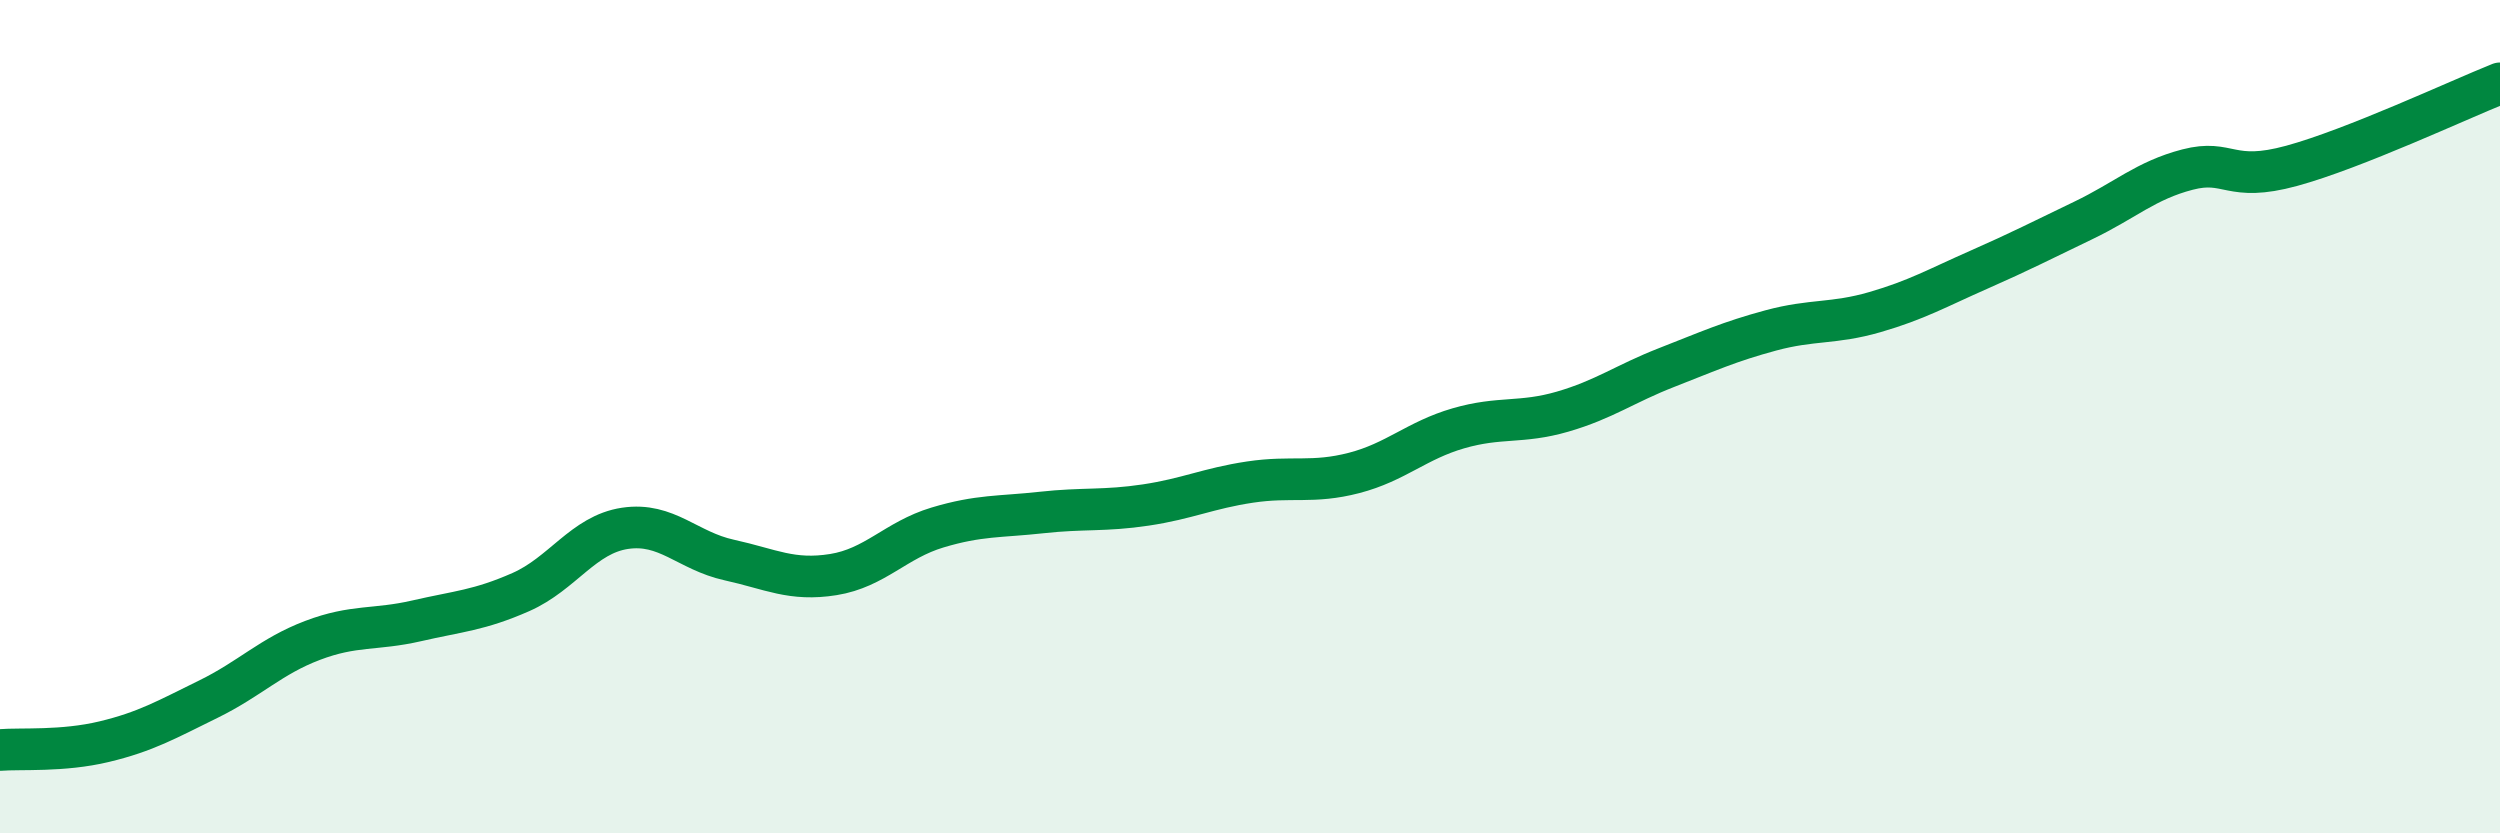
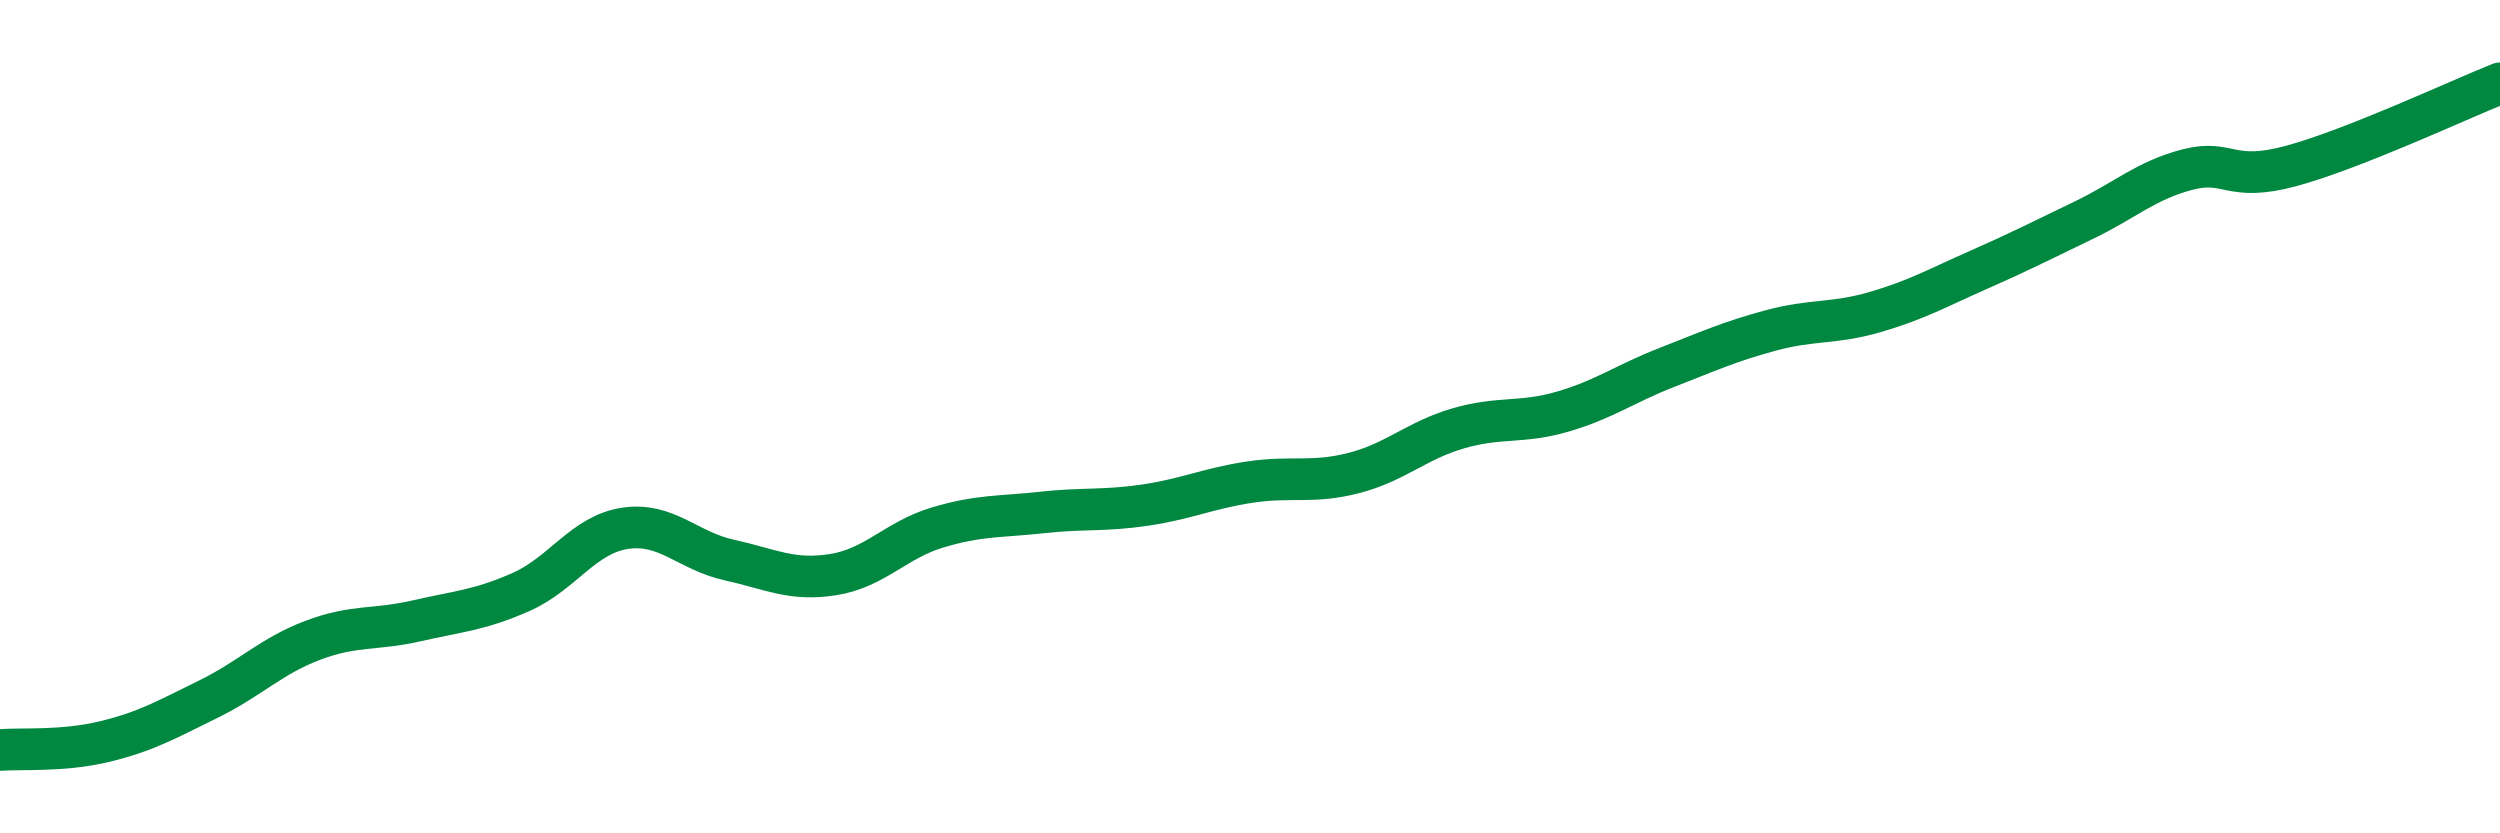
<svg xmlns="http://www.w3.org/2000/svg" width="60" height="20" viewBox="0 0 60 20">
-   <path d="M 0,18 C 0.5,17.96 1.5,18.04 2.5,17.8 C 3.5,17.56 4,17.27 5,16.78 C 6,16.29 6.5,15.75 7.5,15.37 C 8.5,14.99 9,15.13 10,14.9 C 11,14.67 11.5,14.65 12.5,14.21 C 13.5,13.77 14,12.83 15,12.68 C 16,12.53 16.5,13.22 17.5,13.44 C 18.5,13.66 19,13.95 20,13.79 C 21,13.63 21.5,12.96 22.5,12.66 C 23.5,12.36 24,12.41 25,12.3 C 26,12.19 26.5,12.27 27.5,12.12 C 28.5,11.97 29,11.72 30,11.57 C 31,11.42 31.5,11.61 32.5,11.35 C 33.5,11.09 34,10.57 35,10.28 C 36,9.99 36.5,10.17 37.5,9.88 C 38.5,9.59 39,9.21 40,8.82 C 41,8.43 41.5,8.2 42.5,7.93 C 43.5,7.66 44,7.78 45,7.49 C 46,7.2 46.5,6.91 47.5,6.47 C 48.5,6.03 49,5.77 50,5.29 C 51,4.81 51.5,4.33 52.5,4.07 C 53.5,3.81 53.5,4.39 55,3.98 C 56.5,3.57 59,2.4 60,2L60 20L0 20Z" fill="#008740" opacity="0.1" stroke-linecap="round" stroke-linejoin="round" />
  <path d="M 0,18 C 0.5,17.96 1.5,18.04 2.5,17.8 C 3.5,17.56 4,17.27 5,16.78 C 6,16.29 6.5,15.75 7.5,15.37 C 8.5,14.99 9,15.13 10,14.9 C 11,14.67 11.5,14.65 12.5,14.21 C 13.5,13.77 14,12.83 15,12.68 C 16,12.53 16.5,13.22 17.5,13.44 C 18.5,13.66 19,13.95 20,13.79 C 21,13.63 21.5,12.96 22.5,12.66 C 23.5,12.36 24,12.41 25,12.3 C 26,12.19 26.5,12.27 27.5,12.12 C 28.5,11.97 29,11.72 30,11.57 C 31,11.42 31.5,11.61 32.5,11.35 C 33.5,11.09 34,10.57 35,10.28 C 36,9.99 36.5,10.17 37.5,9.88 C 38.5,9.59 39,9.21 40,8.82 C 41,8.43 41.5,8.2 42.5,7.93 C 43.5,7.66 44,7.78 45,7.49 C 46,7.2 46.5,6.91 47.5,6.47 C 48.5,6.03 49,5.77 50,5.29 C 51,4.81 51.5,4.33 52.5,4.07 C 53.5,3.81 53.5,4.39 55,3.98 C 56.5,3.57 59,2.4 60,2" stroke="#008740" stroke-width="1" fill="none" stroke-linecap="round" stroke-linejoin="round" />
</svg>